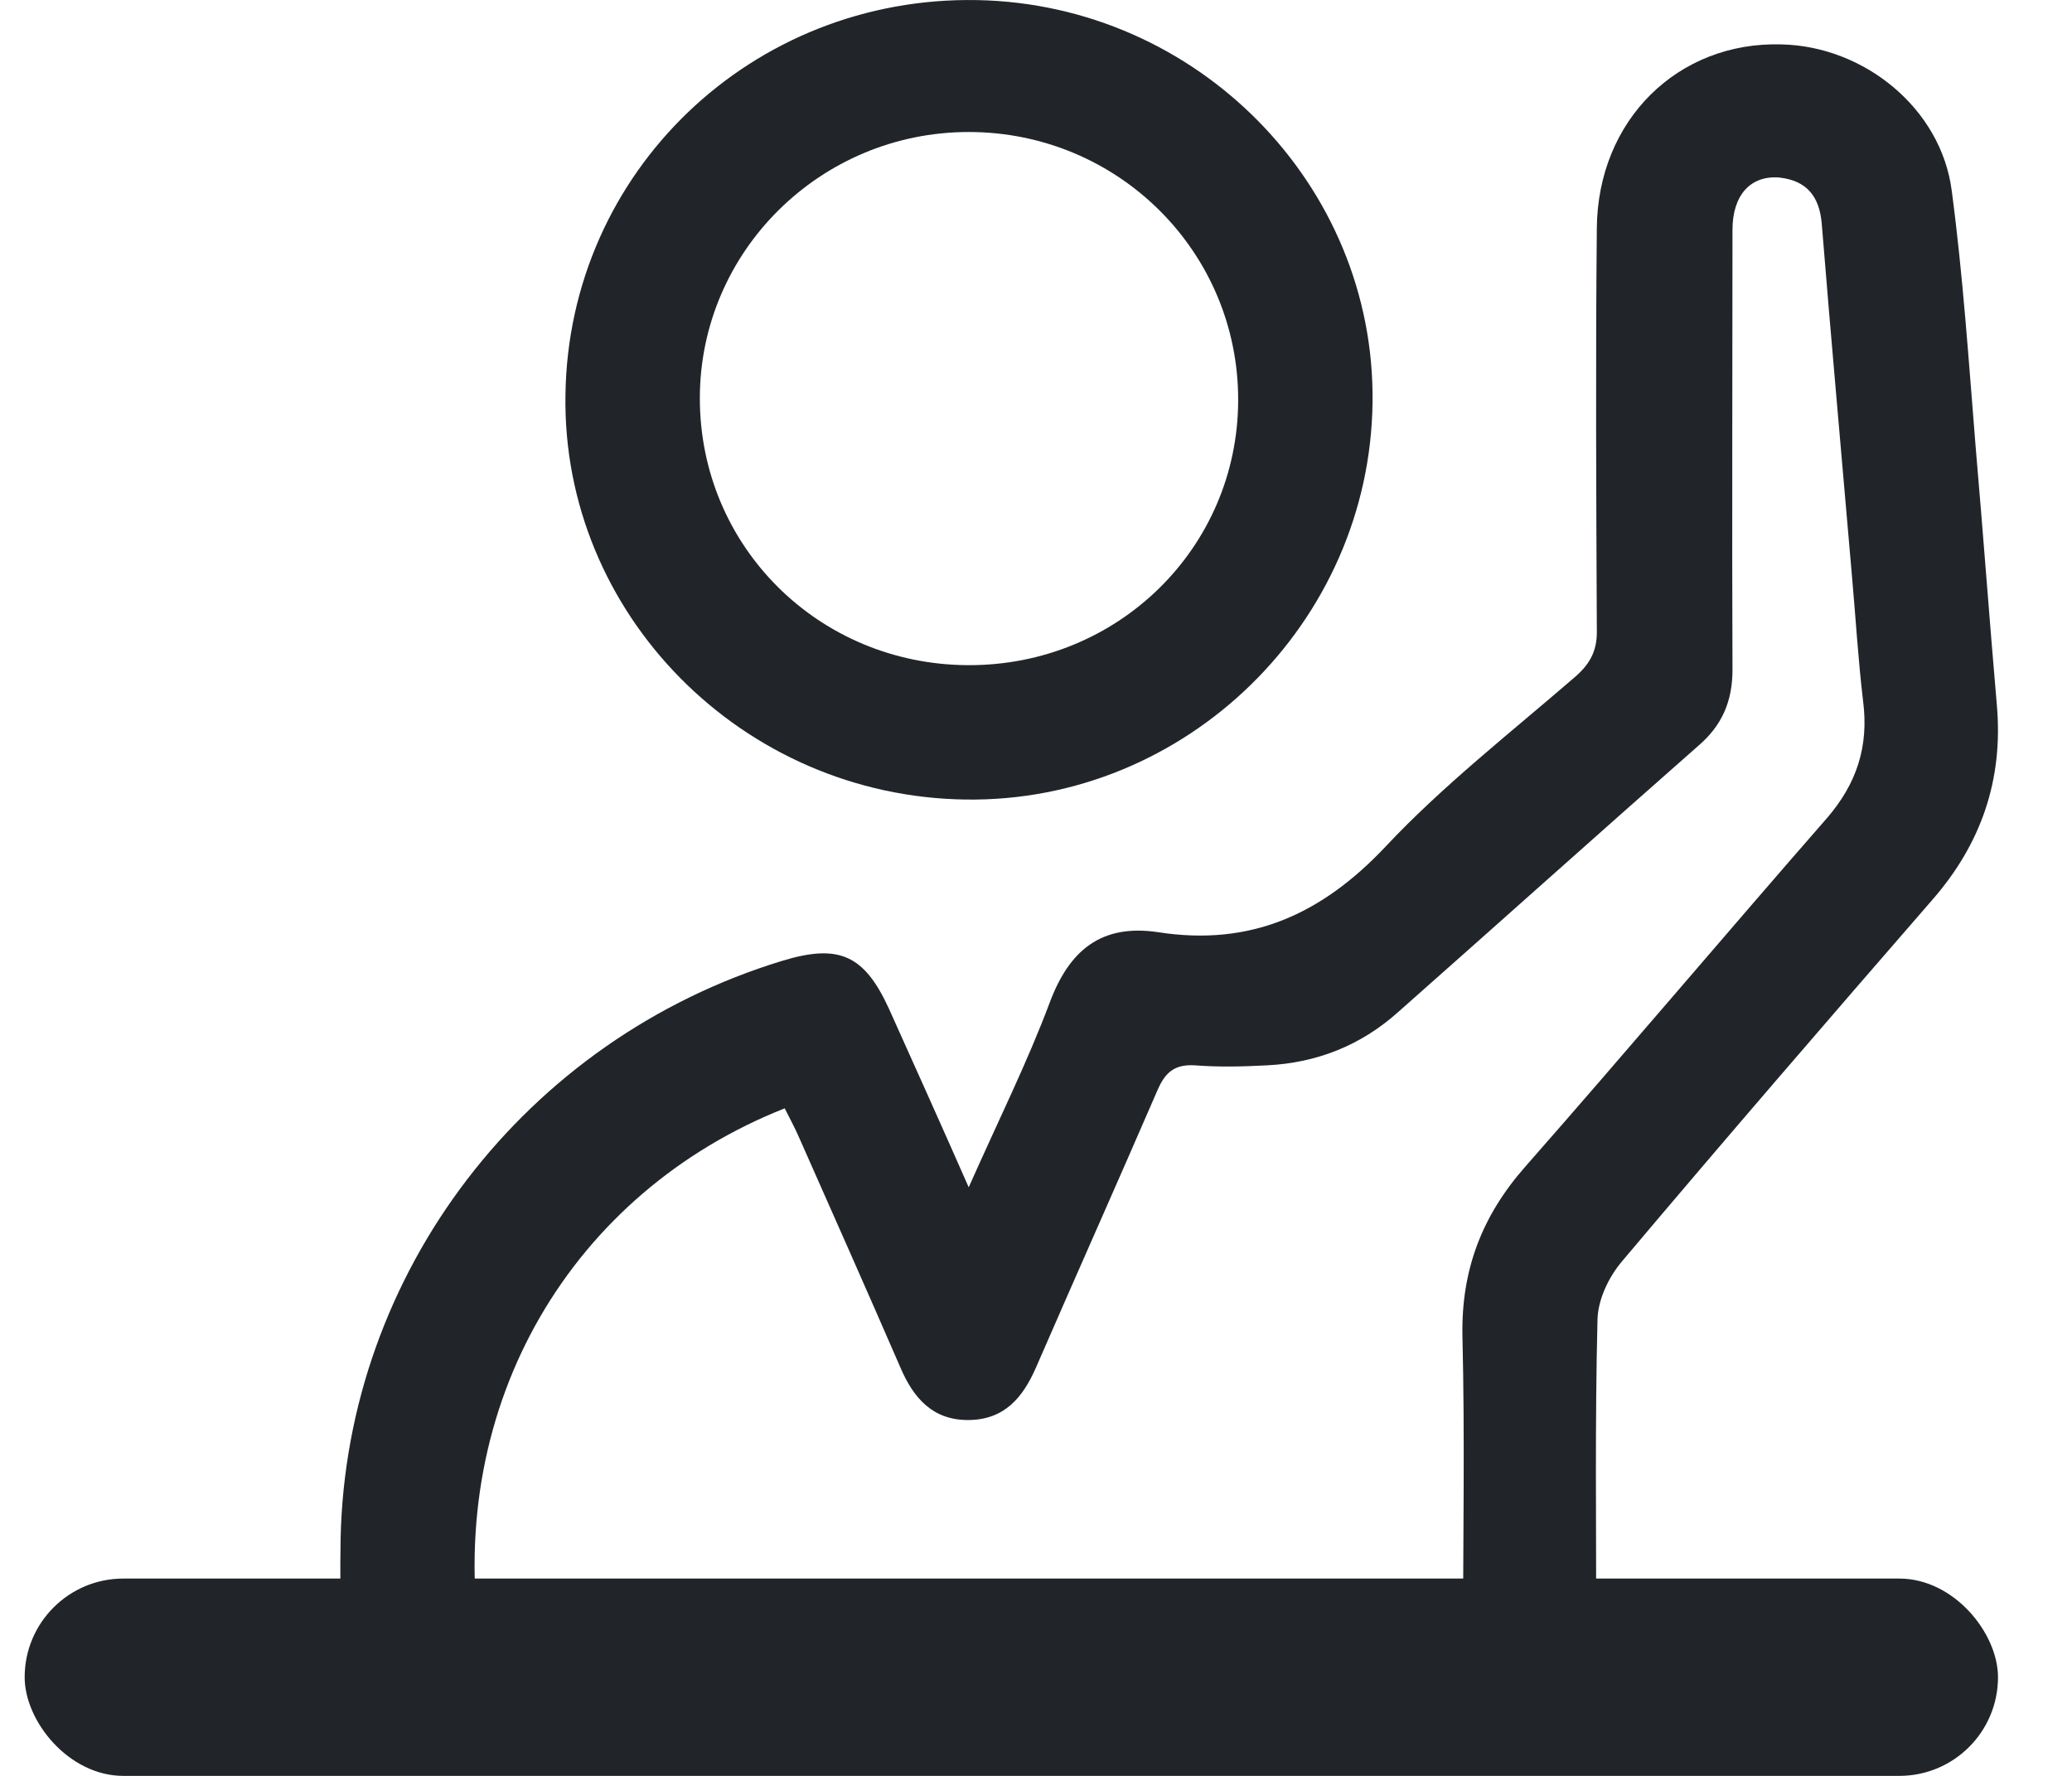
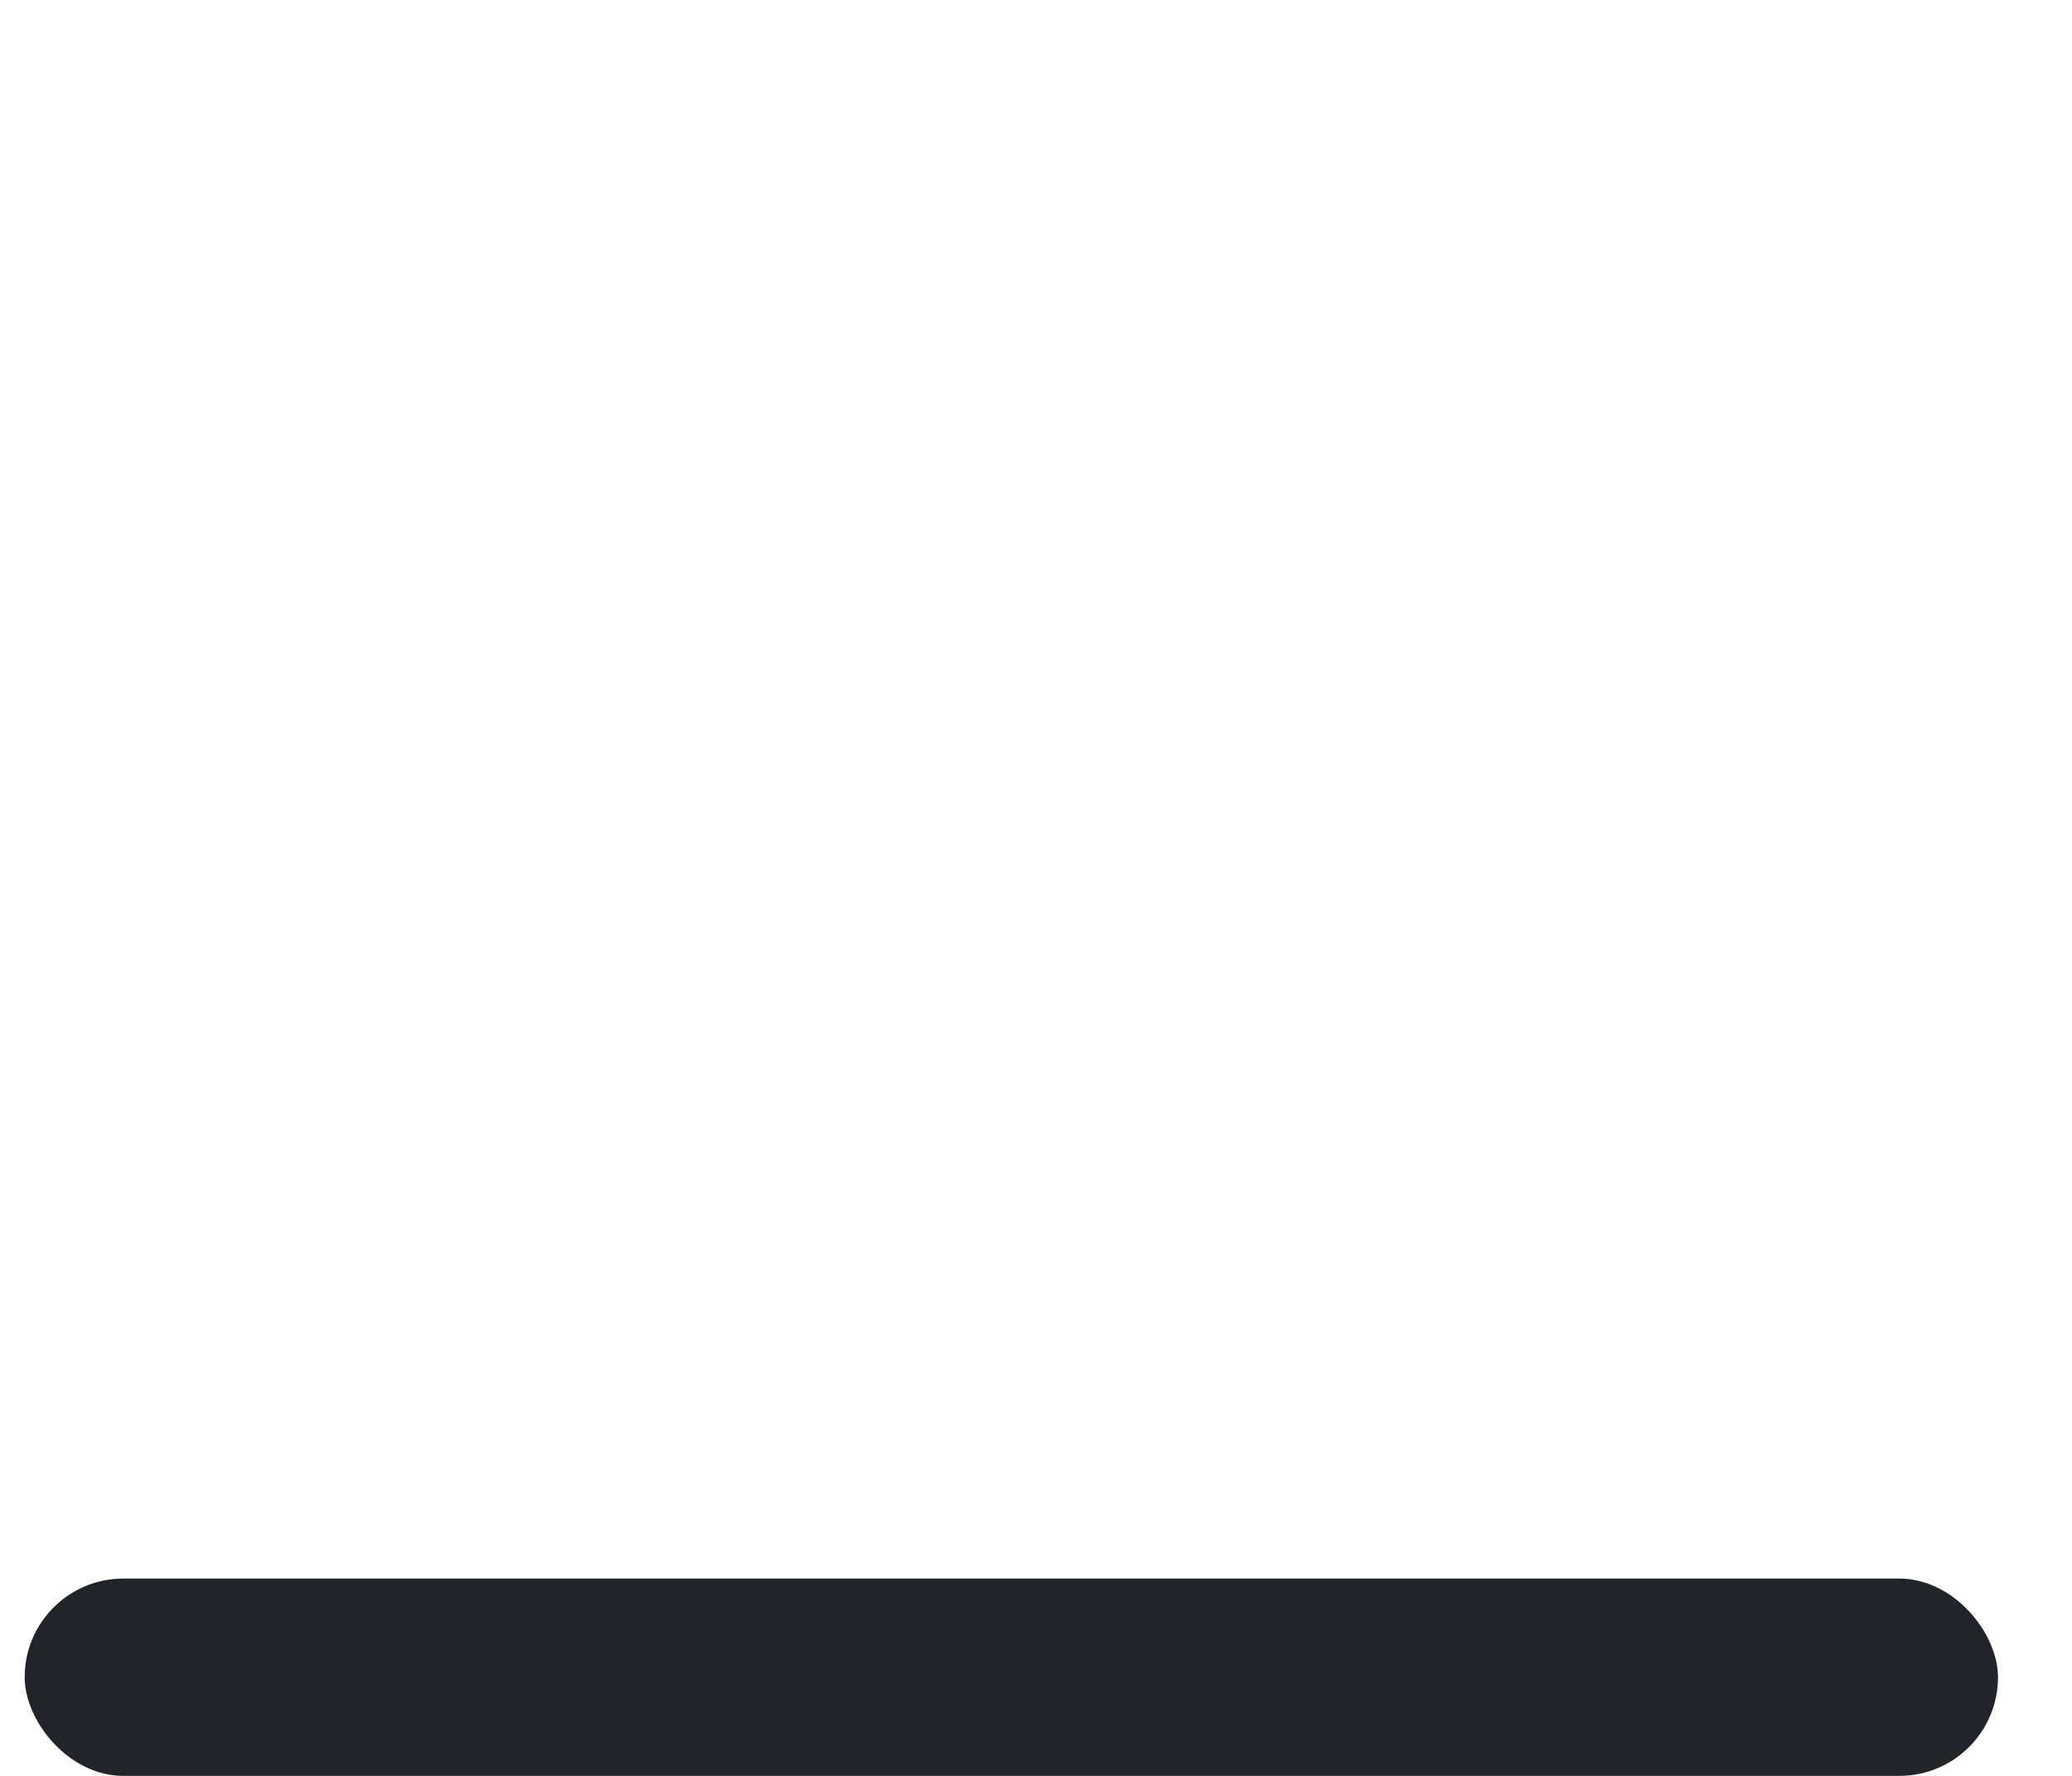
<svg xmlns="http://www.w3.org/2000/svg" width="21" height="18" viewBox="0 0 21 18" fill="none">
-   <path d="M10.639 10.162C10.41 10.773 10.117 11.36 9.818 12.034C9.532 11.385 9.271 10.805 9.01 10.225C8.761 9.682 8.507 9.562 7.927 9.739C5.324 10.534 3.509 12.898 3.452 15.597C3.446 15.938 3.452 16.278 3.452 16.657H4.866C4.52 14.214 5.804 12.084 7.953 11.234C8.004 11.335 8.055 11.429 8.099 11.53C8.443 12.306 8.787 13.081 9.124 13.857C9.258 14.172 9.455 14.399 9.824 14.393C10.181 14.387 10.366 14.166 10.499 13.863C10.907 12.924 11.327 11.984 11.734 11.044C11.811 10.868 11.906 10.786 12.11 10.798C12.352 10.817 12.6 10.811 12.842 10.798C13.345 10.773 13.79 10.597 14.166 10.262C15.185 9.361 16.197 8.453 17.215 7.557C17.457 7.349 17.559 7.103 17.559 6.788C17.553 5.306 17.559 3.818 17.559 2.329C17.559 1.976 17.744 1.774 18.037 1.8C18.31 1.831 18.438 1.989 18.463 2.26C18.559 3.452 18.667 4.637 18.769 5.829C18.807 6.252 18.832 6.681 18.883 7.109C18.941 7.563 18.82 7.942 18.514 8.295C17.489 9.468 16.483 10.66 15.458 11.826C15.019 12.325 14.809 12.873 14.822 13.542C14.847 14.569 14.828 15.591 14.828 16.651H16.201C16.189 16.576 16.178 16.528 16.178 16.48C16.178 15.446 16.165 14.405 16.191 13.371C16.197 13.169 16.305 12.943 16.439 12.785C17.476 11.555 18.527 10.338 19.584 9.121C20.08 8.553 20.303 7.904 20.239 7.154C20.163 6.277 20.099 5.4 20.023 4.524C19.953 3.66 19.895 2.79 19.781 1.932C19.673 1.1 18.896 0.469 18.056 0.45C17.005 0.419 16.191 1.219 16.184 2.317C16.171 3.673 16.178 5.022 16.184 6.372C16.191 6.58 16.127 6.718 15.968 6.857C15.312 7.425 14.624 7.961 14.039 8.585C13.396 9.266 12.676 9.594 11.741 9.449C11.161 9.361 10.837 9.632 10.639 10.162Z" fill="#212529" />
-   <path d="M5.731 3.999C5.763 1.741 7.622 -0.043 9.907 0.001C12.135 0.045 13.937 1.874 13.911 4.075C13.886 6.313 12.021 8.136 9.786 8.104C7.52 8.073 5.693 6.219 5.731 3.999ZM9.812 6.742C11.327 6.748 12.543 5.556 12.549 4.062C12.555 2.555 11.333 1.338 9.818 1.338C8.316 1.338 7.093 2.548 7.093 4.037C7.093 5.538 8.297 6.736 9.812 6.742Z" fill="#212529" />
  <rect x="0.25" y="16" width="20" height="2" rx="1" fill="#212529" />
</svg>